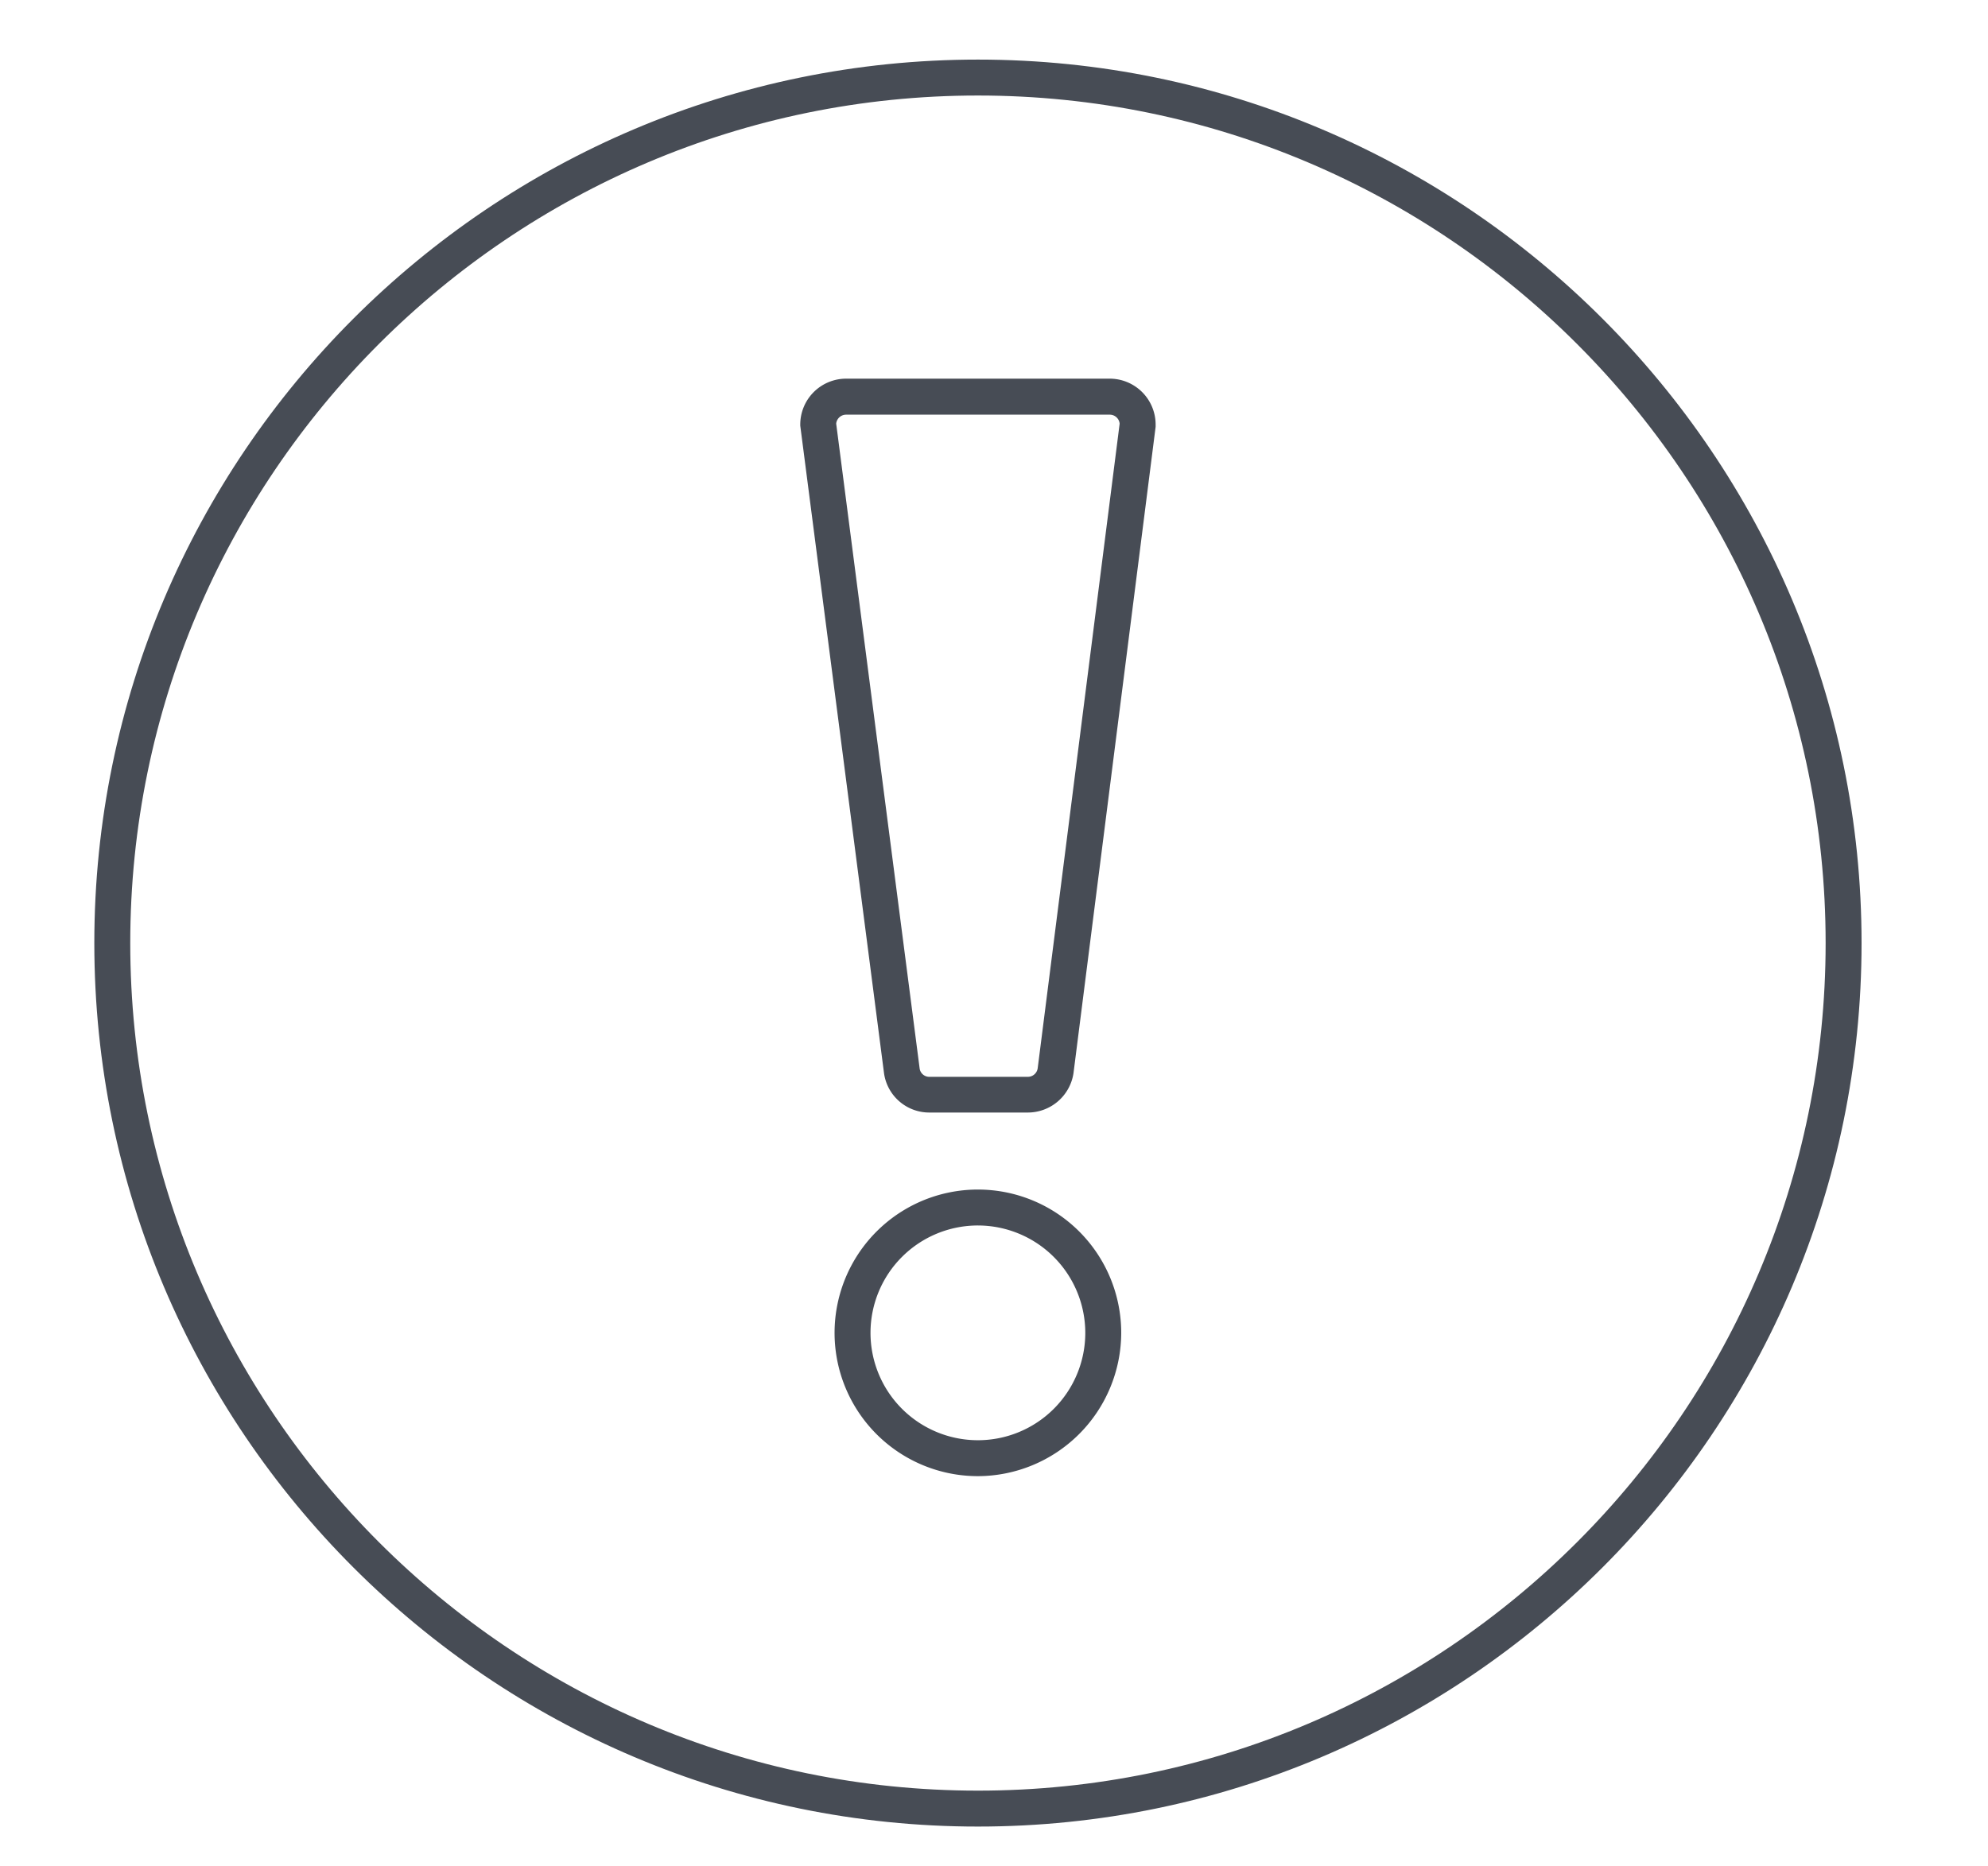
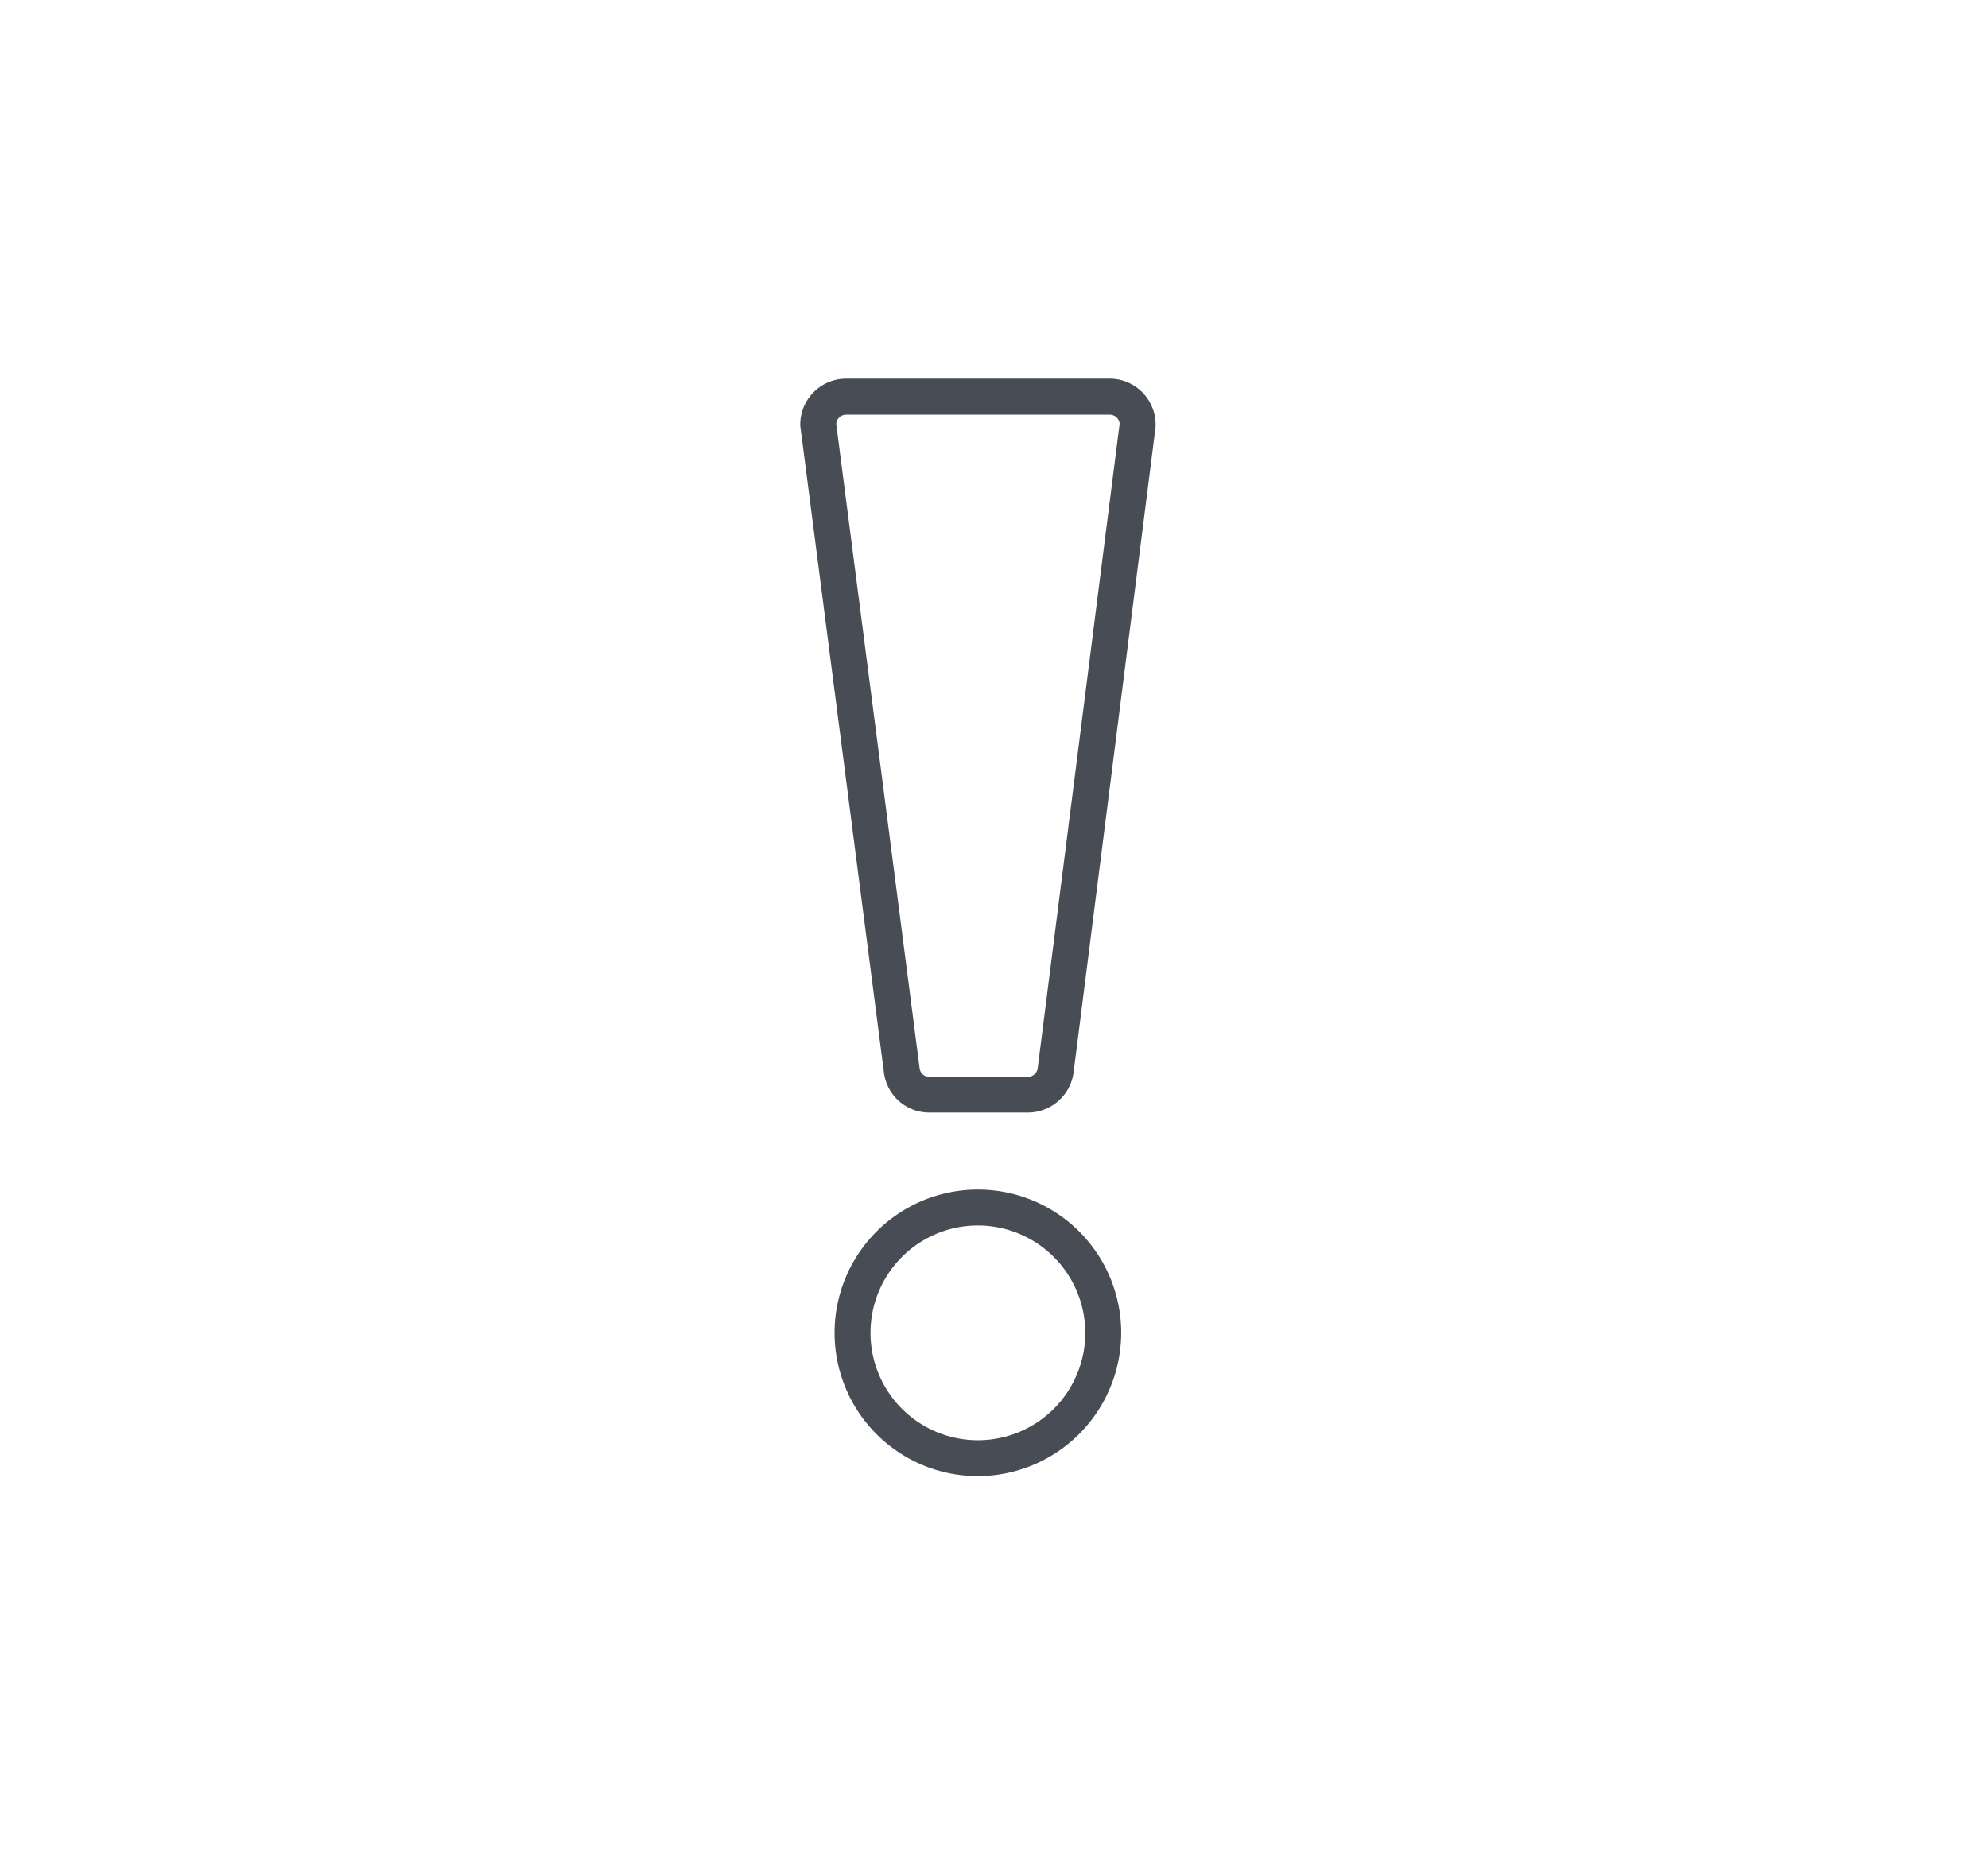
<svg xmlns="http://www.w3.org/2000/svg" id="Layer_1" data-name="Layer 1" viewBox="0 0 442.61 415.58">
  <defs>
    <style>.cls-1{fill:#474c55;}</style>
  </defs>
-   <path class="cls-1" d="M217.73,406.74C109.25,406.74,21,318.49,21,210S109.25,13.27,217.73,13.27,414.46,101.52,414.46,210,326.21,406.74,217.73,406.74Zm0-385.47C113.66,21.27,29,105.94,29,210s84.67,188.74,188.74,188.74S406.46,314.08,406.46,210,321.8,21.27,217.73,21.27Z" />
  <path class="cls-1" d="M228.84,247.74H206.93a10.17,10.17,0,0,1-10.1-8.68L178.17,94.79v-.25a10.22,10.22,0,0,1,10.21-10.22h58.69a10.23,10.23,0,0,1,10.22,10.22l0,.5L239,239A10.29,10.29,0,0,1,228.84,247.74ZM186.17,94.34,204.76,238a2.17,2.17,0,0,0,2.17,1.79h21.91a2.22,2.22,0,0,0,2.19-1.89L249.28,94.34a2.21,2.21,0,0,0-2.21-2H188.38A2.22,2.22,0,0,0,186.17,94.34Z" />
  <path class="cls-1" d="M217.73,328.71a31.91,31.91,0,1,1,31.9-31.91A32,32,0,0,1,217.73,328.71Zm0-55.82a23.91,23.91,0,1,0,23.9,23.91A23.94,23.94,0,0,0,217.73,272.89Z" />
</svg>